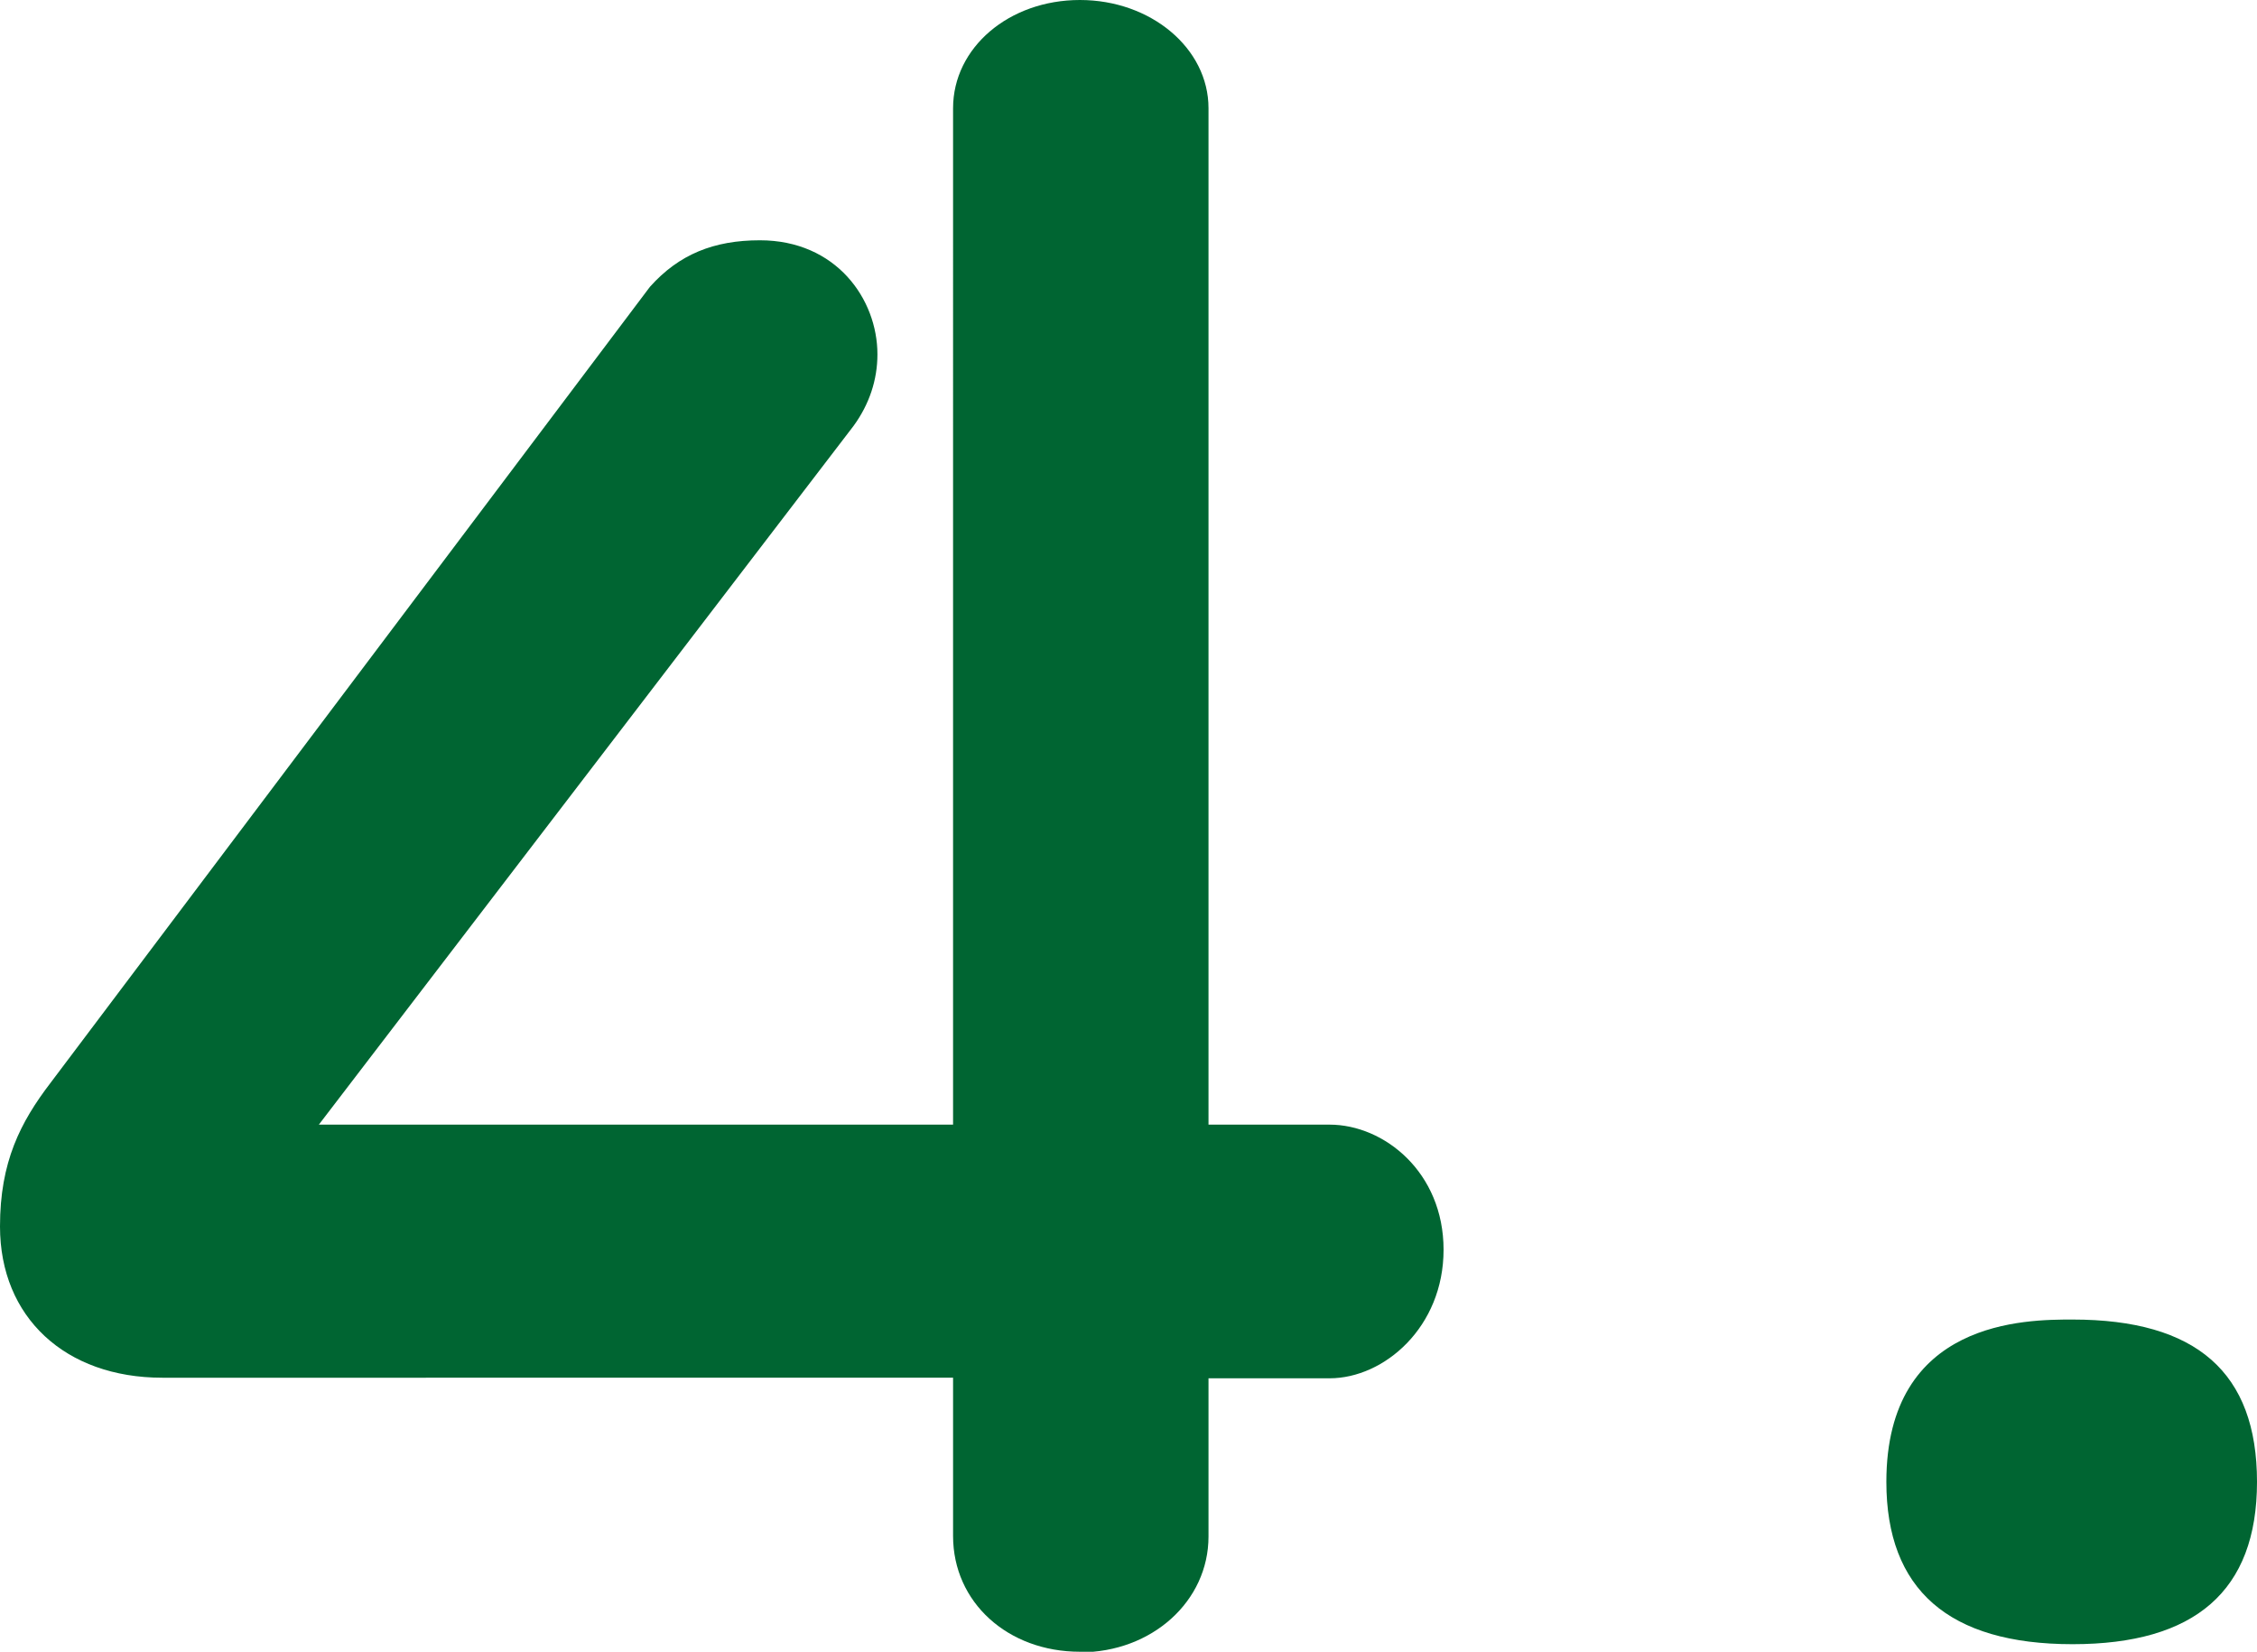
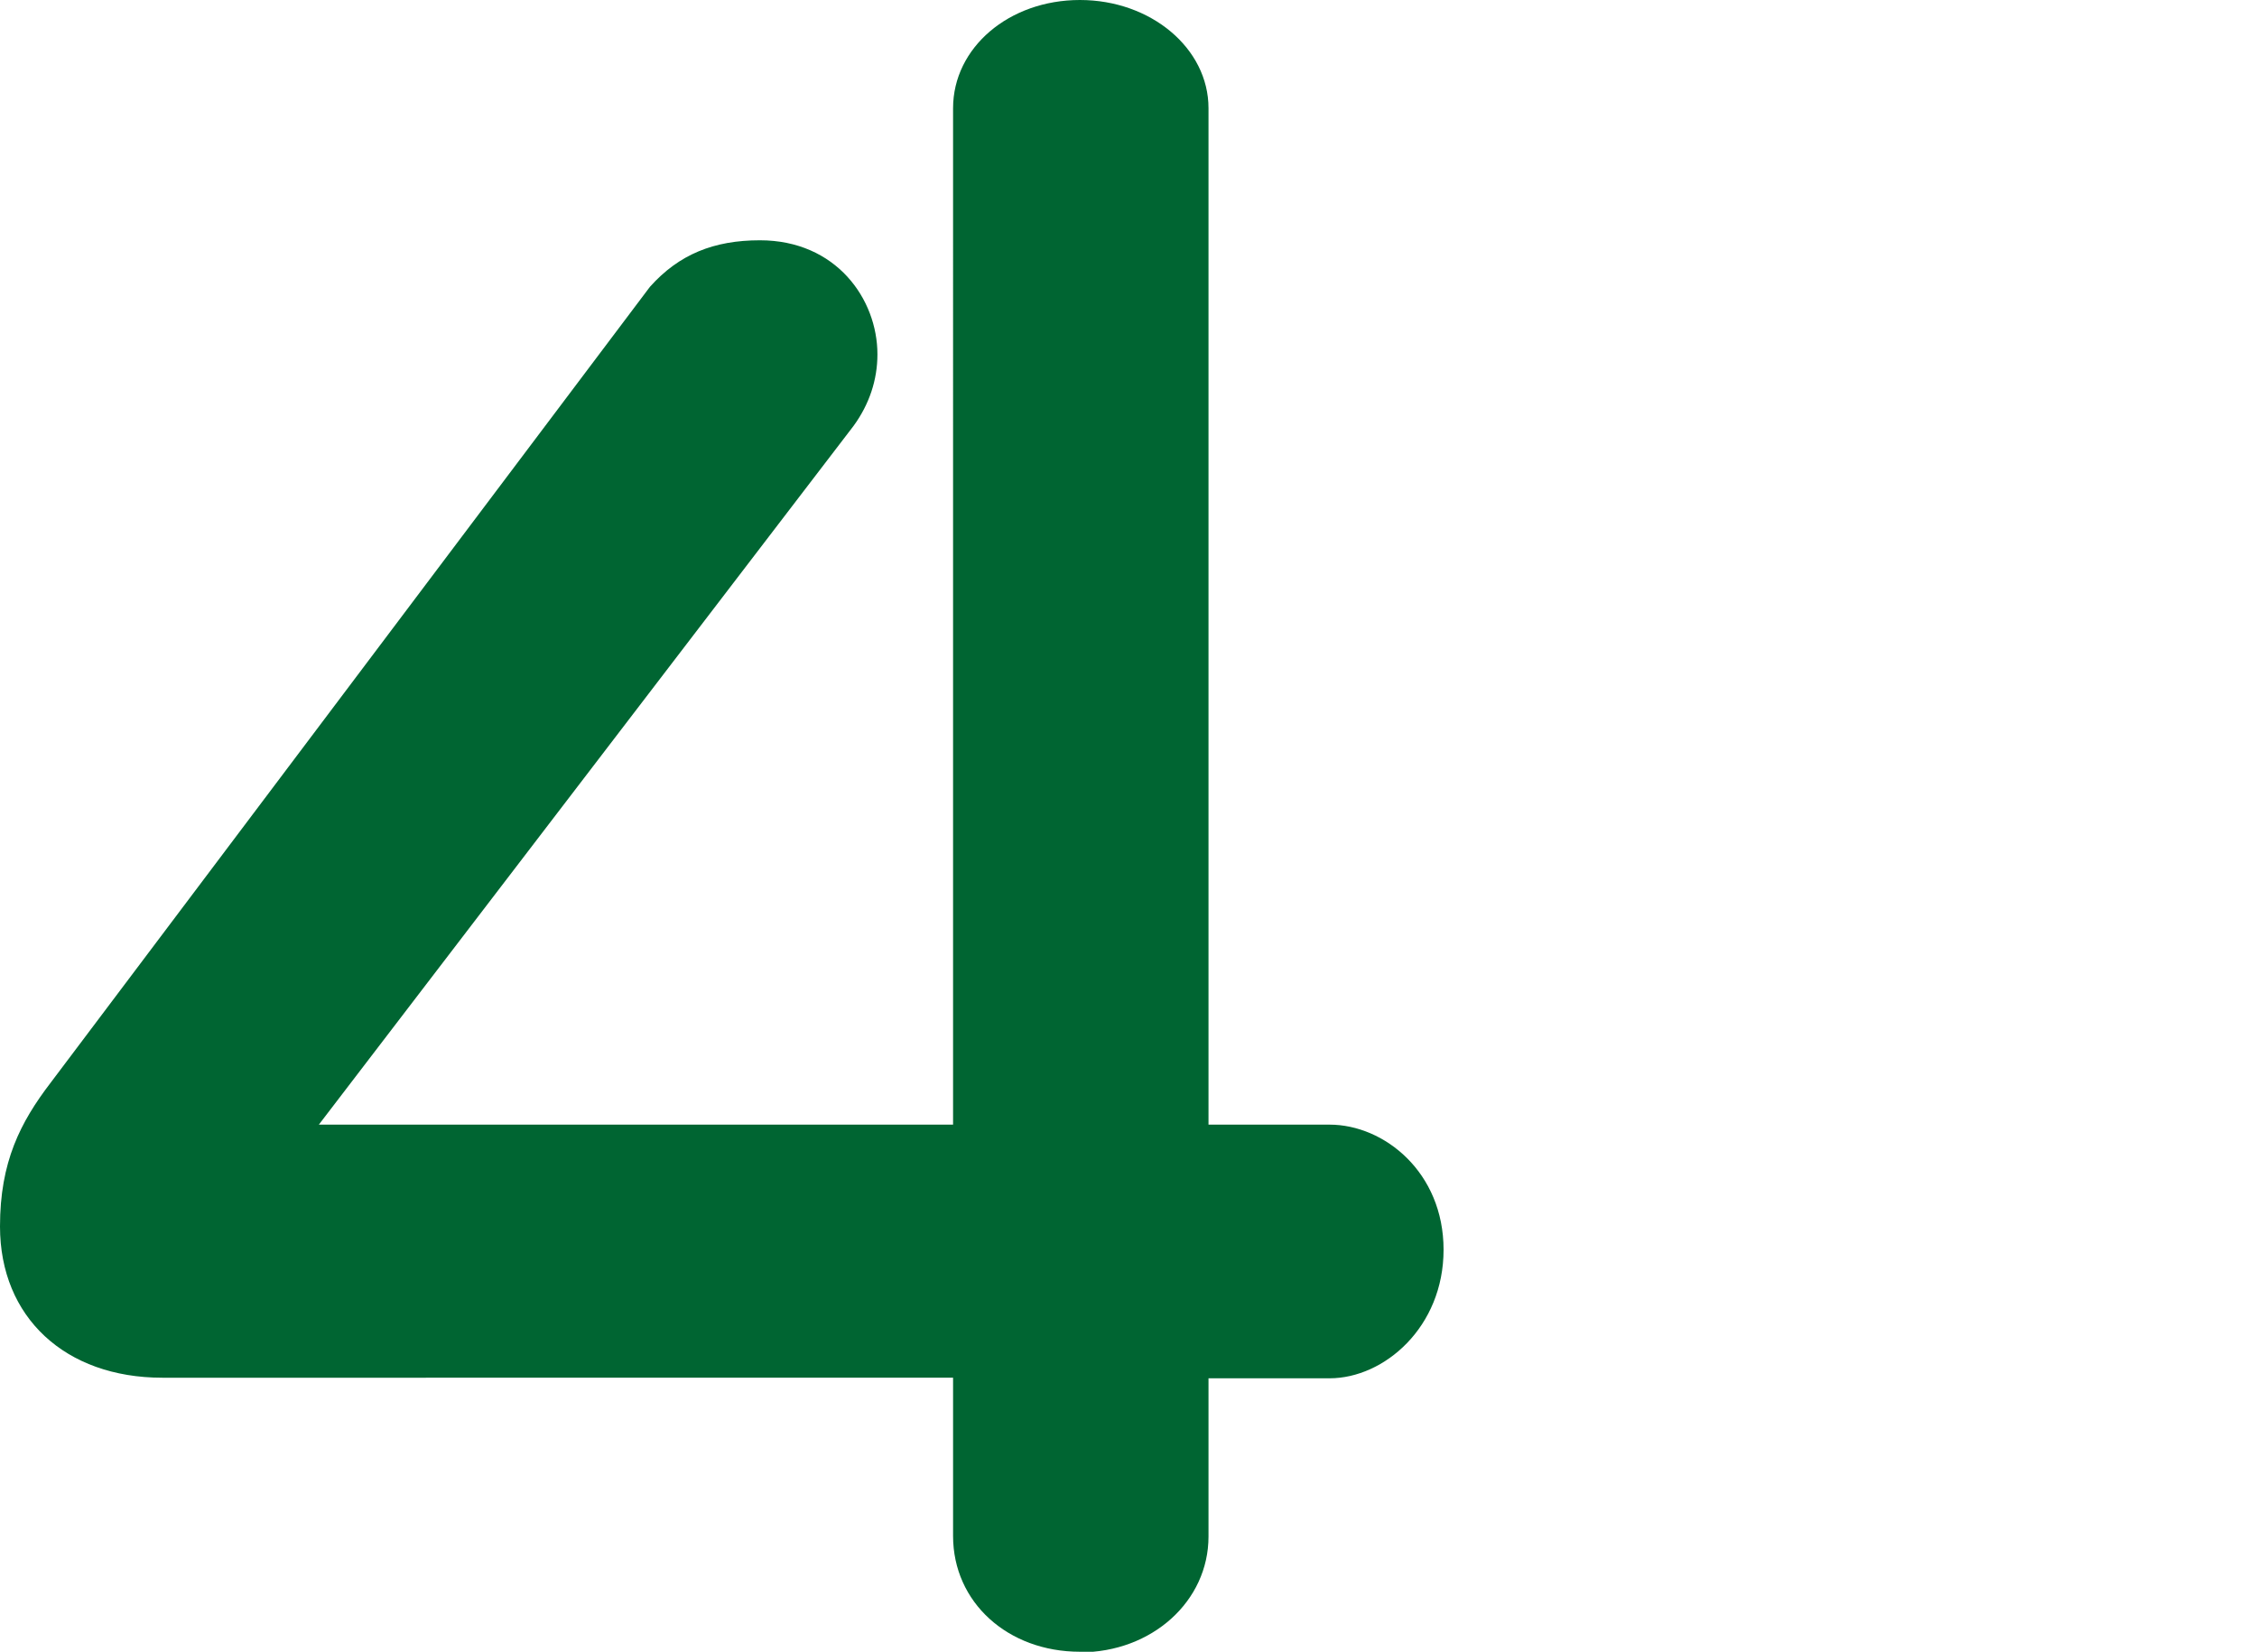
<svg xmlns="http://www.w3.org/2000/svg" id="Layer_2" data-name="Layer 2" viewBox="0 0 38.79 28.39">
  <defs>
    <style>
      .cls-1 {
        fill: #006532;
        stroke-width: 0px;
      }
    </style>
  </defs>
  <g id="_20_文字" data-name="20 文字">
    <g>
      <path class="cls-1" d="M18.56,28.39c-1.24,0-2.18-.85-2.18-1.99v-2.72H2.79c-1.67,0-2.79-1.04-2.79-2.6,0-1.11.35-1.79.87-2.47L11.17,4.93c.5-.56,1.1-.8,1.89-.8,1.31,0,2.02,1.01,2.02,1.96,0,.44-.14.86-.41,1.23l-9.19,12.01h10.9V1.86c0-1.04.96-1.86,2.18-1.86s2.21.83,2.21,1.86v17.47h2.08c.94,0,1.96.82,1.96,2.15s-1.02,2.21-1.96,2.21h-2.08v2.72c0,1.11-.97,1.99-2.21,1.99Z" />
-       <path class="cls-1" d="M35.62,28.26c-2.13,0-3.2-.94-3.2-2.79,0-2.79,2.41-2.79,3.2-2.79,2.13,0,3.17.91,3.17,2.79s-1.07,2.79-3.17,2.79Z" />
    </g>
  </g>
</svg>